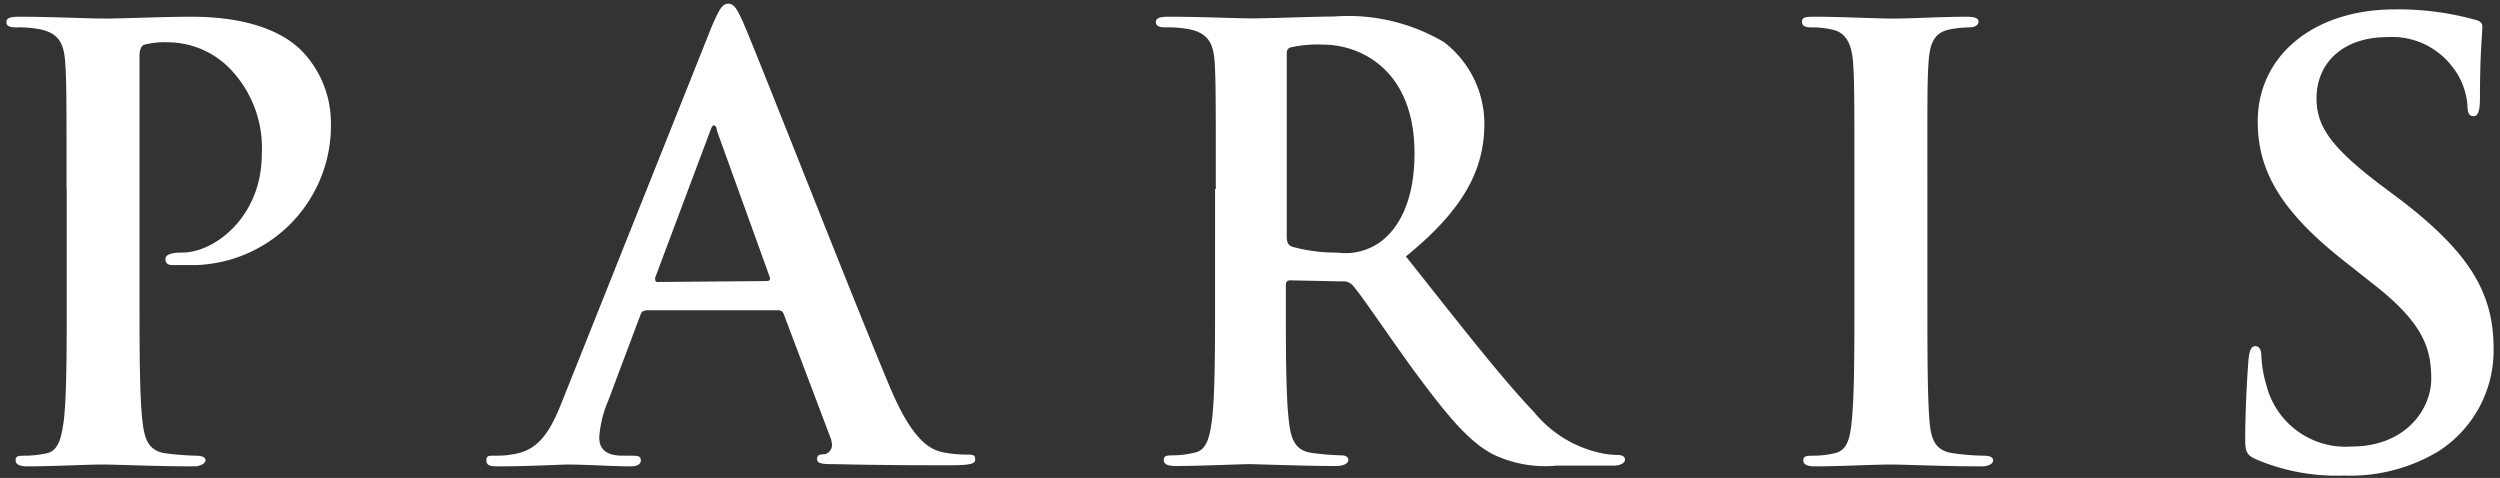
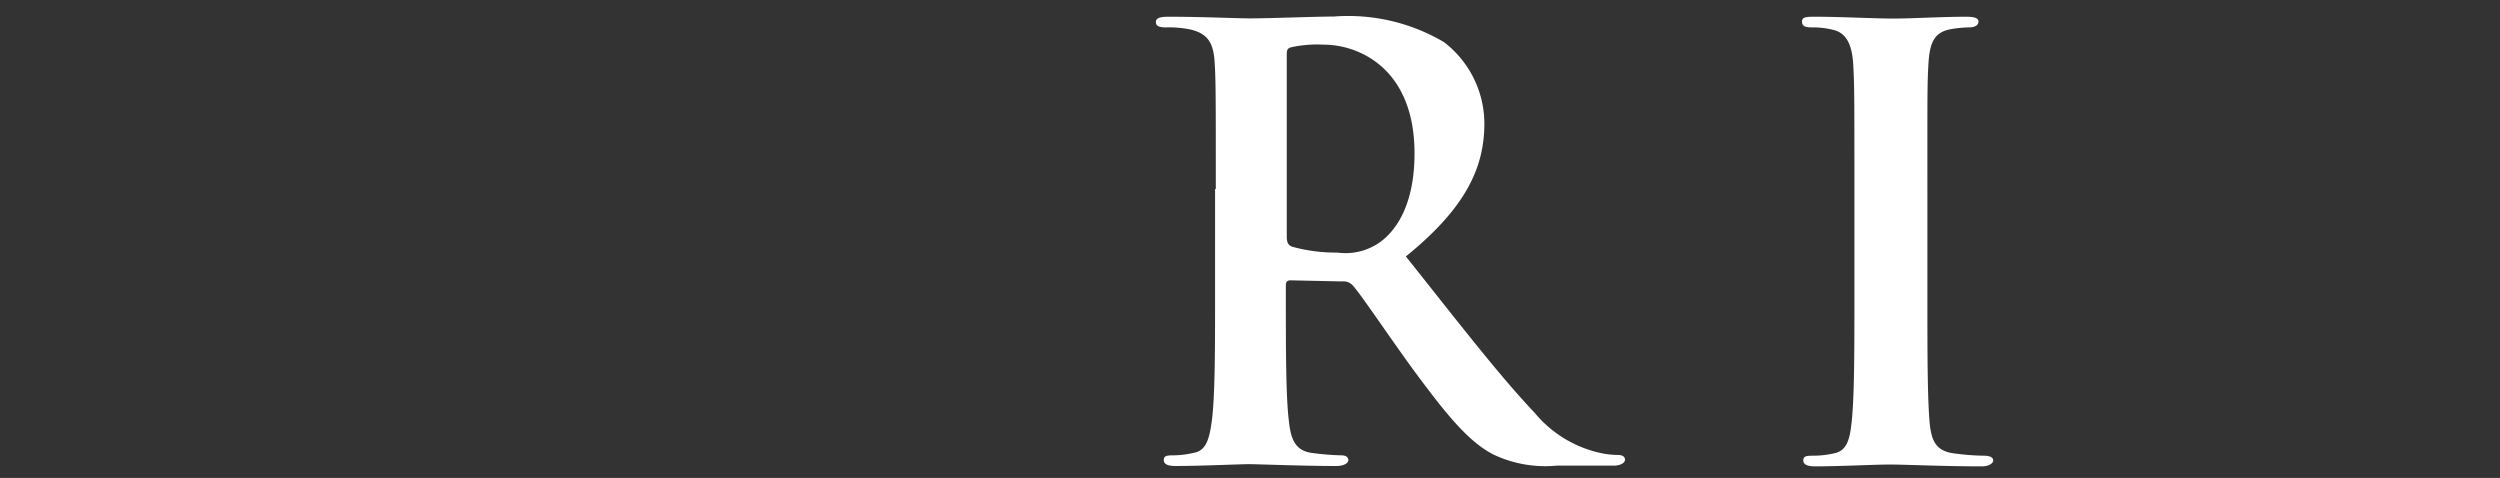
<svg xmlns="http://www.w3.org/2000/svg" viewBox="0 0 136 26" width="136" height="26">
  <rect x="0" y="0" width="136" height="26" fill="#333333" stroke="none" />
  <defs>
    <style>.cls-1{fill:none;}.cls-2{fill:#fff;}</style>
  </defs>
  <g id="Layer_2" data-name="Layer 2">
    <g id="Layer_1-2" data-name="Layer 1">
      <rect class="cls-1" width="136" height="26" />
-       <path id="パス_3" data-name="パス 3" class="cls-2" d="M3.62,10.28c0-4.91,0-5.81-.07-6.85S3.23,1.81,2.16,1.59A6,6,0,0,0,.9,1.49c-.36,0-.55-.06-.55-.29S.58.91,1.06.91c1.71,0,3.75.1,4.66.1C7,1,8.92.91,10.4.91c4,0,5.5,1.36,6,1.84A5.63,5.63,0,0,1,18,6.6a7.59,7.59,0,0,1-7.37,7.82h-.58c-.23,0-.45,0-.68,0S9,14.32,9,14.1s.23-.36.91-.36c1.81,0,4.33-2,4.33-5.33a6.19,6.19,0,0,0-1.91-4.85A4.76,4.76,0,0,0,9.11,2.3a4.46,4.46,0,0,0-1.26.13c-.16.06-.26.26-.26.61V16c0,3,0,5.52.16,6.91.1.91.29,1.62,1.26,1.75a15.28,15.28,0,0,0,1.65.13c.36,0,.52.1.52.25s-.26.33-.61.33c-2.14,0-4.17-.1-5-.1s-2.78.1-4.07.1c-.42,0-.65-.1-.65-.33s.13-.25.52-.25a5.65,5.65,0,0,0,1.16-.13c.65-.13.81-.84.94-1.78.16-1.36.16-3.91.16-6.88V10.28Z" />
-       <path id="パス_4" data-name="パス 4" class="cls-2" d="M35.12,16.9c-.16,0-.23.07-.29.26l-1.74,4.63a6.07,6.07,0,0,0-.49,2c0,.58.29,1,1.29,1h.49c.39,0,.48.06.48.26s-.19.32-.55.32c-1,0-2.42-.1-3.42-.1-.36,0-2.14.1-3.82.1-.42,0-.61-.06-.61-.32s.13-.26.39-.26.66,0,1-.07c1.48-.19,2.1-1.29,2.74-2.91L38.7,1.49c.4-.94.59-1.29.91-1.29s.49.29.81,1c.78,1.78,5.95,15,8,19.88,1.23,2.91,2.17,3.36,2.85,3.52a6.89,6.89,0,0,0,1.36.13c.26,0,.42,0,.42.26s-.29.32-1.49.32-3.52,0-6.11-.06c-.58,0-1,0-1-.26s.13-.26.46-.29a.53.53,0,0,0,.32-.68l0-.07-2.59-6.85a.3.3,0,0,0-.32-.22H35.12Zm6.59-1.61c.17,0,.2-.1.17-.2L39,7.11c0-.13-.07-.29-.16-.29s-.16.16-.2.29l-3,8c0,.13,0,.23.13.23Z" />
      <path id="パス_5" data-name="パス 5" class="cls-2" d="M66.14,10.28c0-4.91,0-5.81-.06-6.85s-.33-1.62-1.39-1.84a6,6,0,0,0-1.26-.1c-.36,0-.55-.07-.55-.29s.22-.29.71-.29C65.3.91,67.34,1,68,1c1.1,0,3.55-.1,4.55-.1a10.25,10.25,0,0,1,6,1.39,5.6,5.6,0,0,1,2.2,4.42c0,2.4-1,4.59-4.27,7.24,2.88,3.62,5.1,6.5,7,8.5a6.44,6.44,0,0,0,3.62,2.2,4.7,4.7,0,0,0,.91.1c.26,0,.39.1.39.26s-.23.32-.62.32H84.69a6.57,6.57,0,0,1-3.46-.61C79.84,24,78.62,22.47,76.8,20c-1.29-1.78-2.78-4-3.2-4.46a.67.67,0,0,0-.58-.23l-2.81-.06c-.16,0-.26.06-.26.26v.44c0,3,0,5.56.16,6.91.1.94.29,1.65,1.26,1.78a14.2,14.2,0,0,0,1.59.13c.26,0,.39.1.39.26s-.23.32-.65.32c-1.88,0-4.27-.1-4.75-.1s-2.65.1-4,.1c-.42,0-.64-.1-.64-.32s.13-.26.51-.26A5.06,5.06,0,0,0,65,24.62c.64-.13.81-.84.93-1.78.17-1.35.17-3.91.17-6.88V10.28ZM70,12.83c0,.36.06.49.29.59a8.89,8.89,0,0,0,2.46.32,3.25,3.25,0,0,0,2.3-.55c1-.71,1.9-2.2,1.9-4.85,0-4.59-3-5.91-4.94-5.91a6.63,6.63,0,0,0-1.72.13C70,2.62,70,2.75,70,3Z" />
      <path id="パス_6" data-name="パス 6" class="cls-2" d="M100.88,10.28c0-4.91,0-5.81-.07-6.85s-.39-1.65-1.1-1.81a4.54,4.54,0,0,0-1.16-.13c-.33,0-.52-.06-.52-.32s.26-.26.78-.26c1.22,0,3.26.1,4.2.1s2.71-.1,3.94-.1c.42,0,.68.06.68.26s-.2.32-.52.32a6.38,6.38,0,0,0-1,.1c-.87.16-1.13.71-1.2,1.84s-.06,1.94-.06,6.85V16c0,3.14,0,5.69.13,7.08.1.87.32,1.45,1.29,1.58a13.1,13.1,0,0,0,1.65.13c.35,0,.51.1.51.26s-.25.32-.61.32c-2.13,0-4.17-.1-5-.1s-2.78.1-4.08.1c-.42,0-.64-.1-.64-.32s.13-.26.51-.26a5.06,5.06,0,0,0,1.17-.13c.65-.13.84-.68.94-1.62.16-1.35.16-3.91.16-7Z" />
-       <path id="パス_7" data-name="パス 7" class="cls-2" d="M122.76,25c-.52-.23-.62-.39-.62-1.1,0-1.78.13-3.72.17-4.23s.12-.84.38-.84.33.29.33.55a6.57,6.57,0,0,0,.29,1.64,4.44,4.44,0,0,0,4.62,3.27c2.91,0,4.33-2,4.33-3.69s-.48-3.07-3.17-5.16l-1.48-1.17c-3.56-2.78-4.79-5-4.79-7.66,0-3.55,3-6.1,7.47-6.1a15.62,15.62,0,0,1,4.3.55c.29.06.45.16.45.39,0,.42-.13,1.35-.13,3.87,0,.72-.1,1-.35,1s-.33-.19-.33-.58a3.87,3.87,0,0,0-.84-2.13,4.11,4.11,0,0,0-3.53-1.59c-2.39,0-3.84,1.39-3.84,3.33,0,1.49.74,2.62,3.42,4.66l.91.68c3.91,2.94,5.3,5.17,5.3,8.24a6.5,6.5,0,0,1-3,5.62,9.3,9.3,0,0,1-5.14,1.32A11.18,11.18,0,0,1,122.76,25Z" />
    </g>
  </g>
</svg>